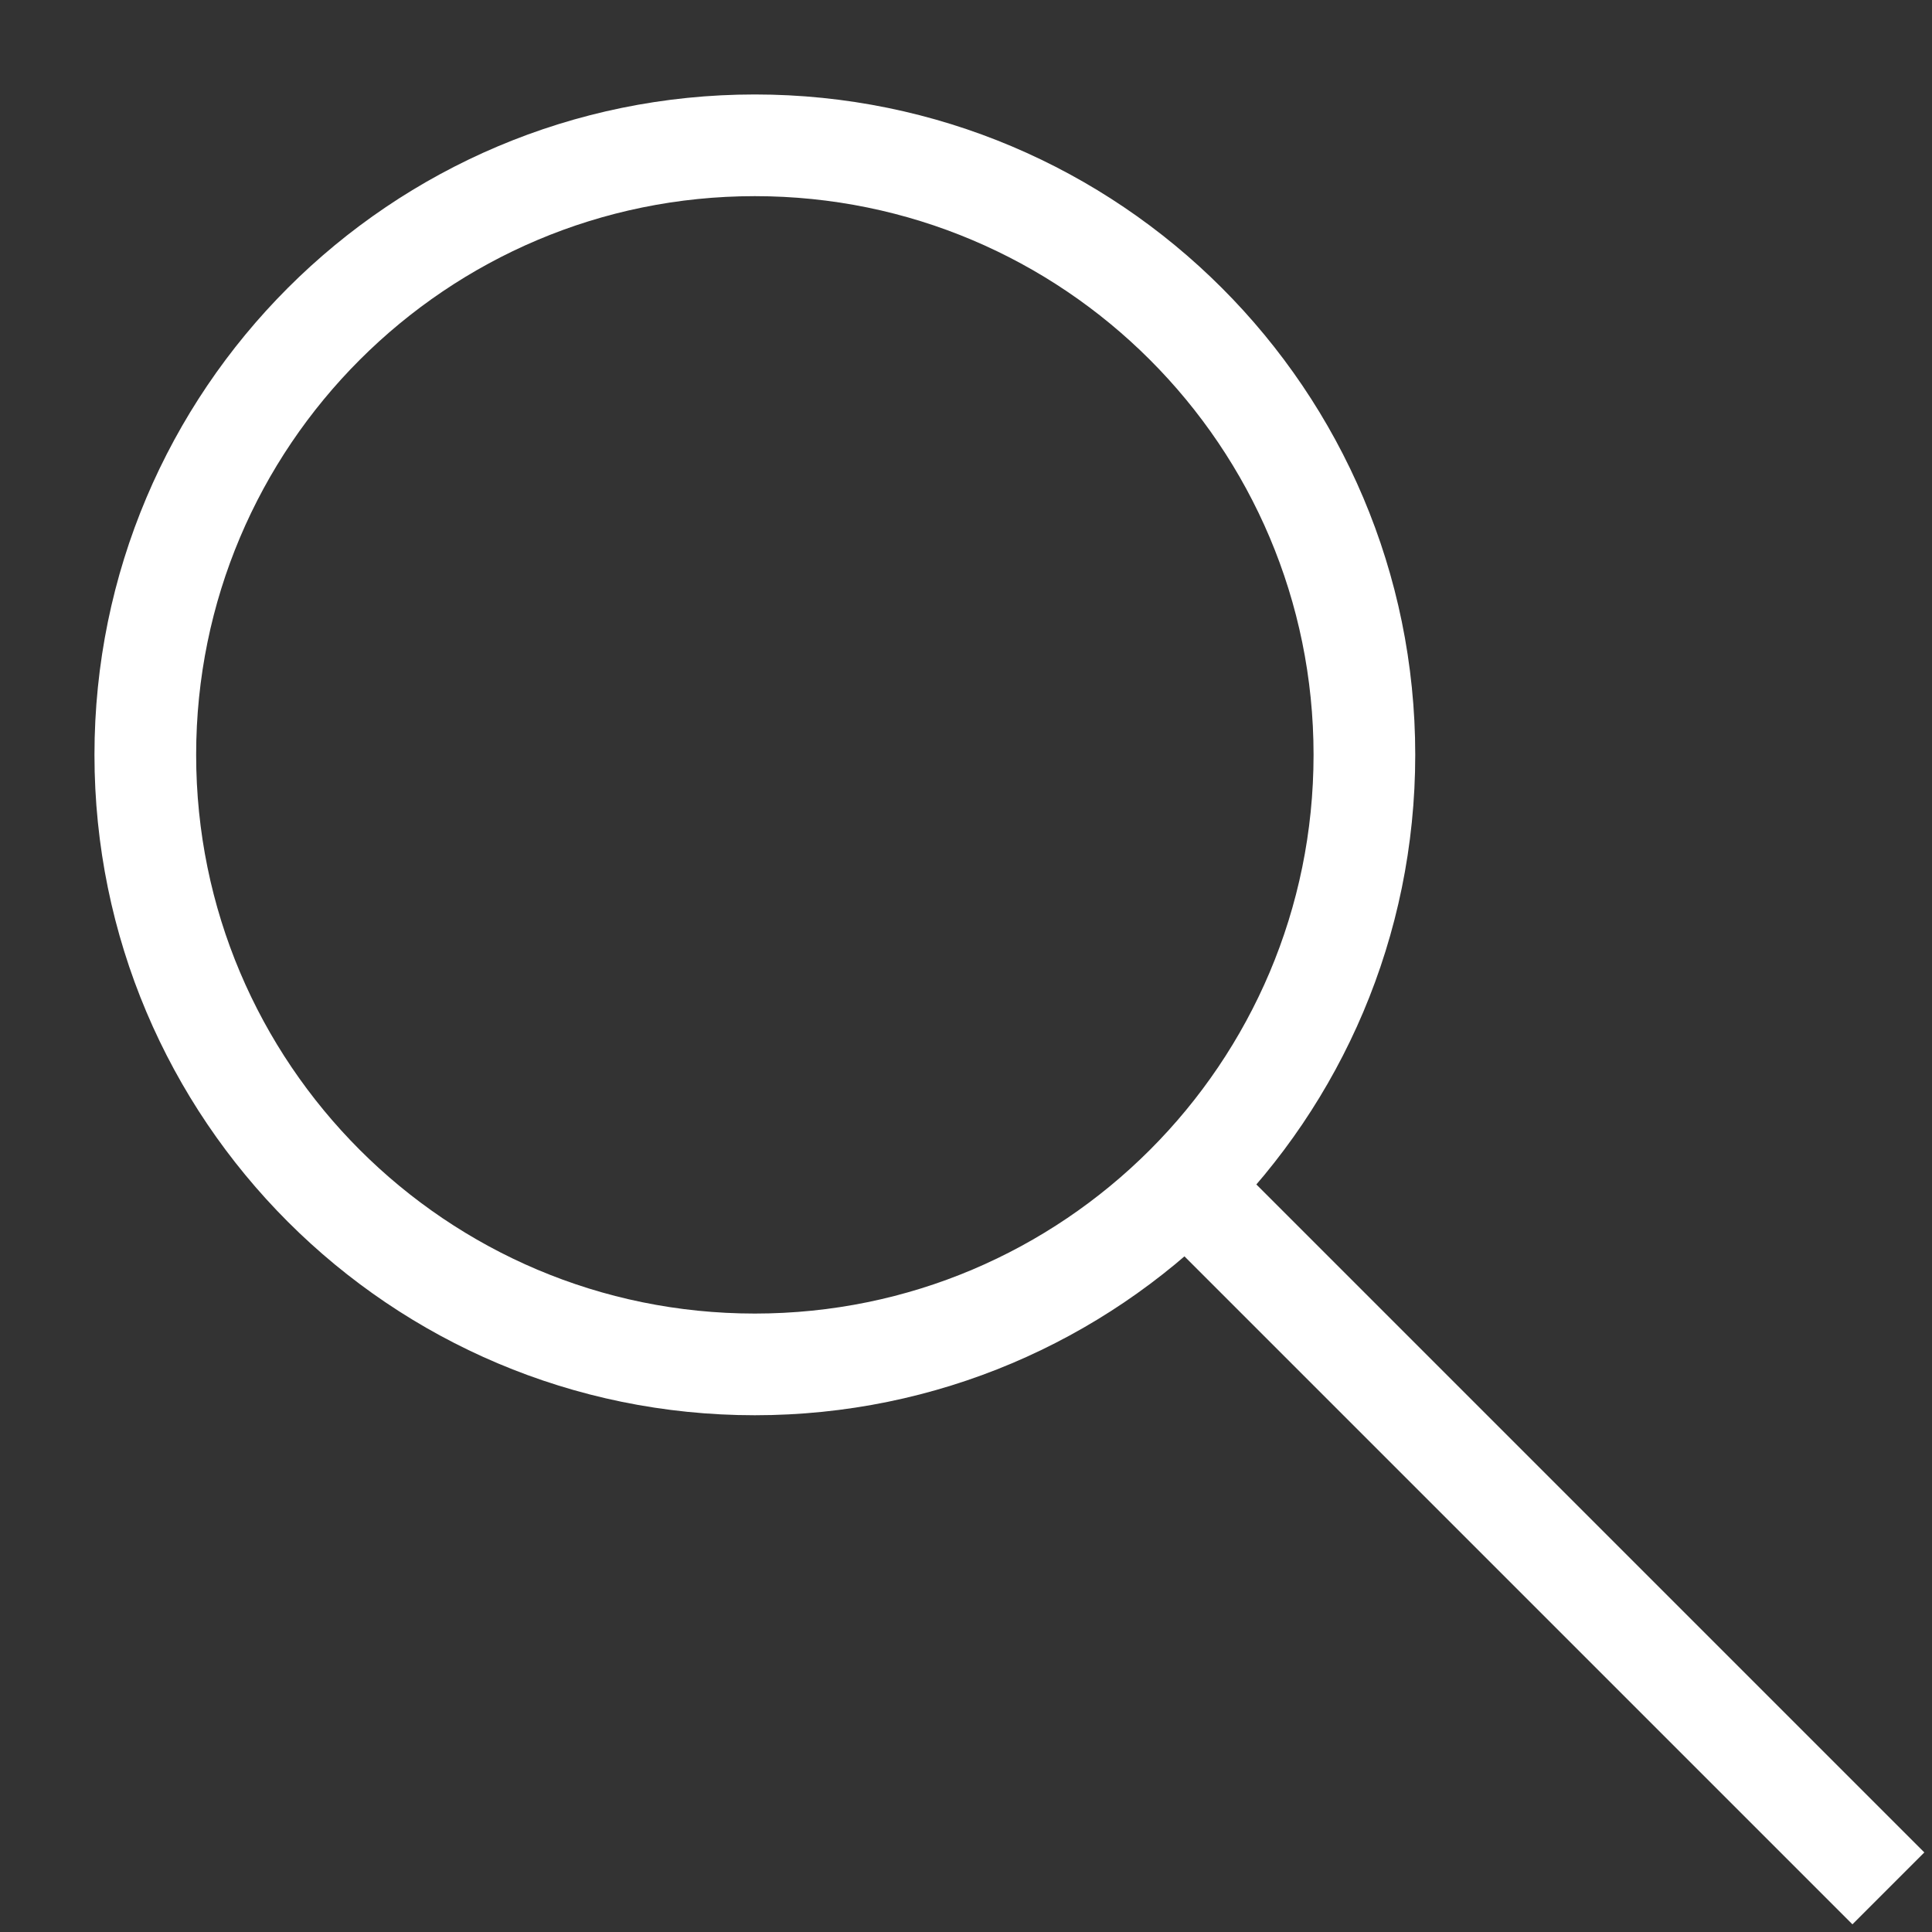
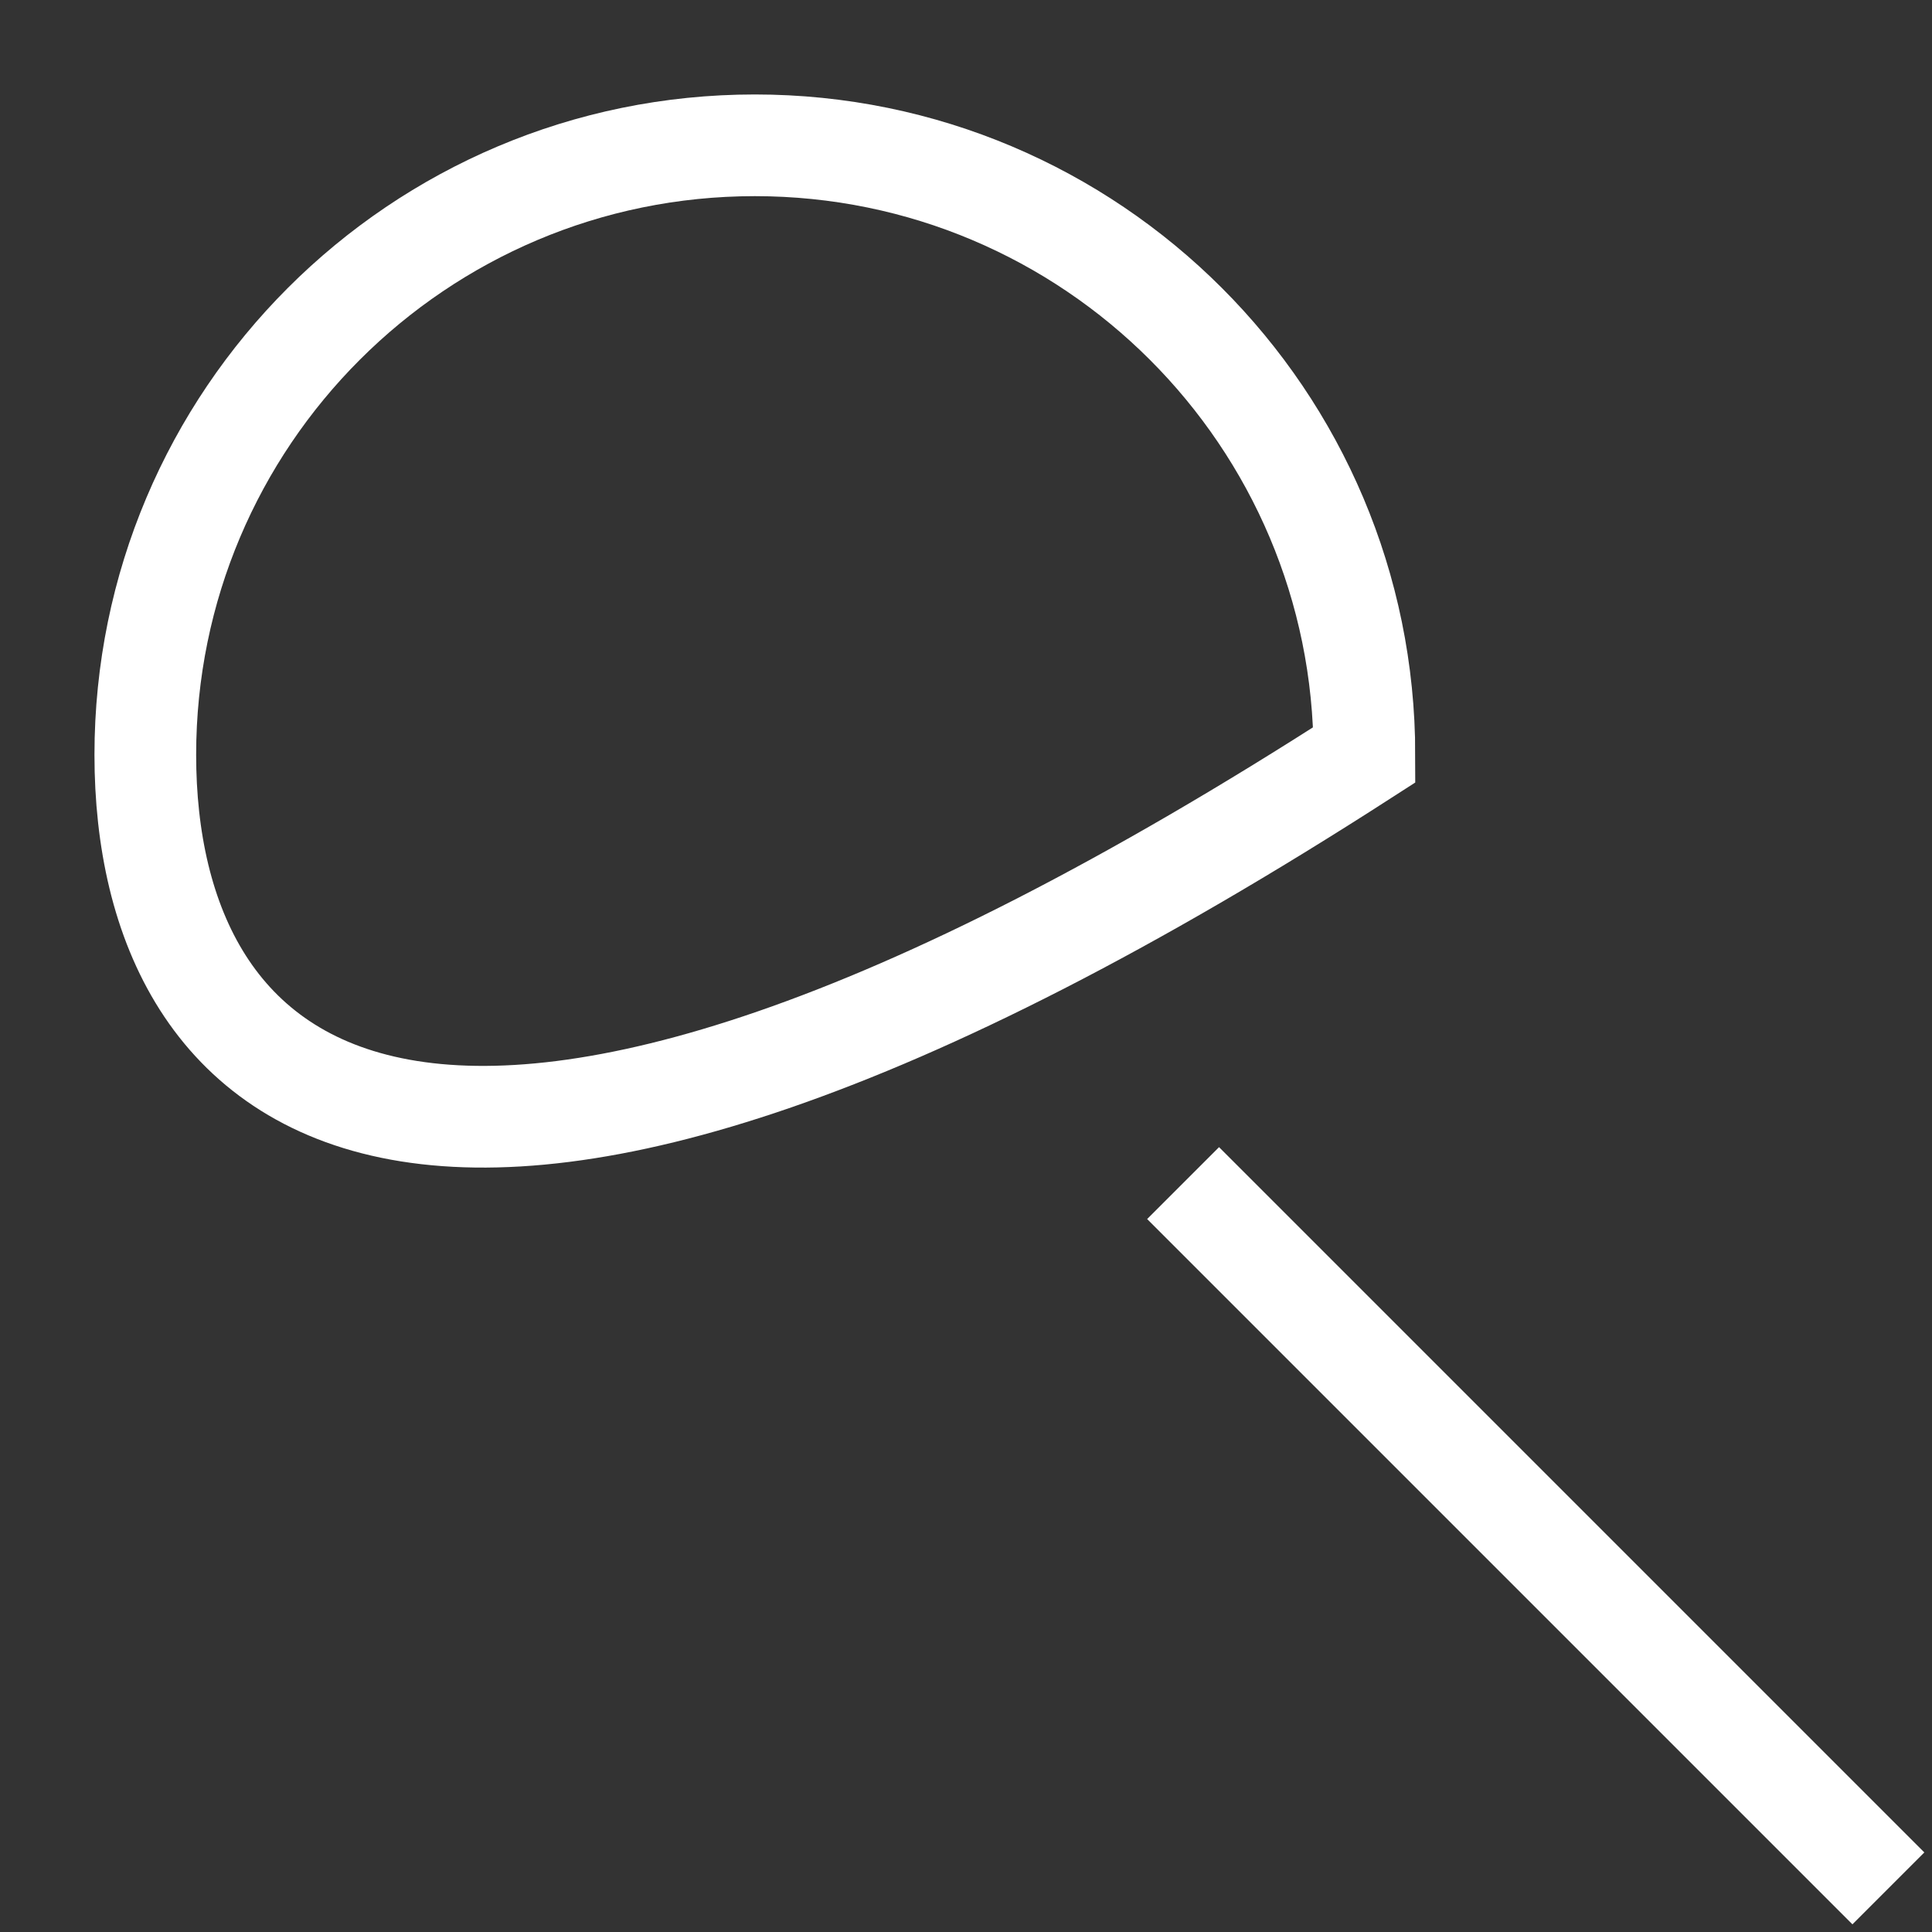
<svg xmlns="http://www.w3.org/2000/svg" width="19" height="19" viewBox="0 0 19 19" fill="none">
  <rect x="0" y="0" width="19" height="19" fill="#333333" stroke="none" />
-   <path d="M18.571 18.571L11.635 11.635M13.418 7.423C13.418 10.734 10.734 13.418 7.423 13.418C4.113 13.418 1.429 10.734 1.429 7.423C1.429 4.113 4.113 1.429 7.423 1.429C10.734 1.429 13.418 4.113 13.418 7.423Z" stroke="white" />
+   <path d="M18.571 18.571L11.635 11.635M13.418 7.423C4.113 13.418 1.429 10.734 1.429 7.423C1.429 4.113 4.113 1.429 7.423 1.429C10.734 1.429 13.418 4.113 13.418 7.423Z" stroke="white" />
</svg>